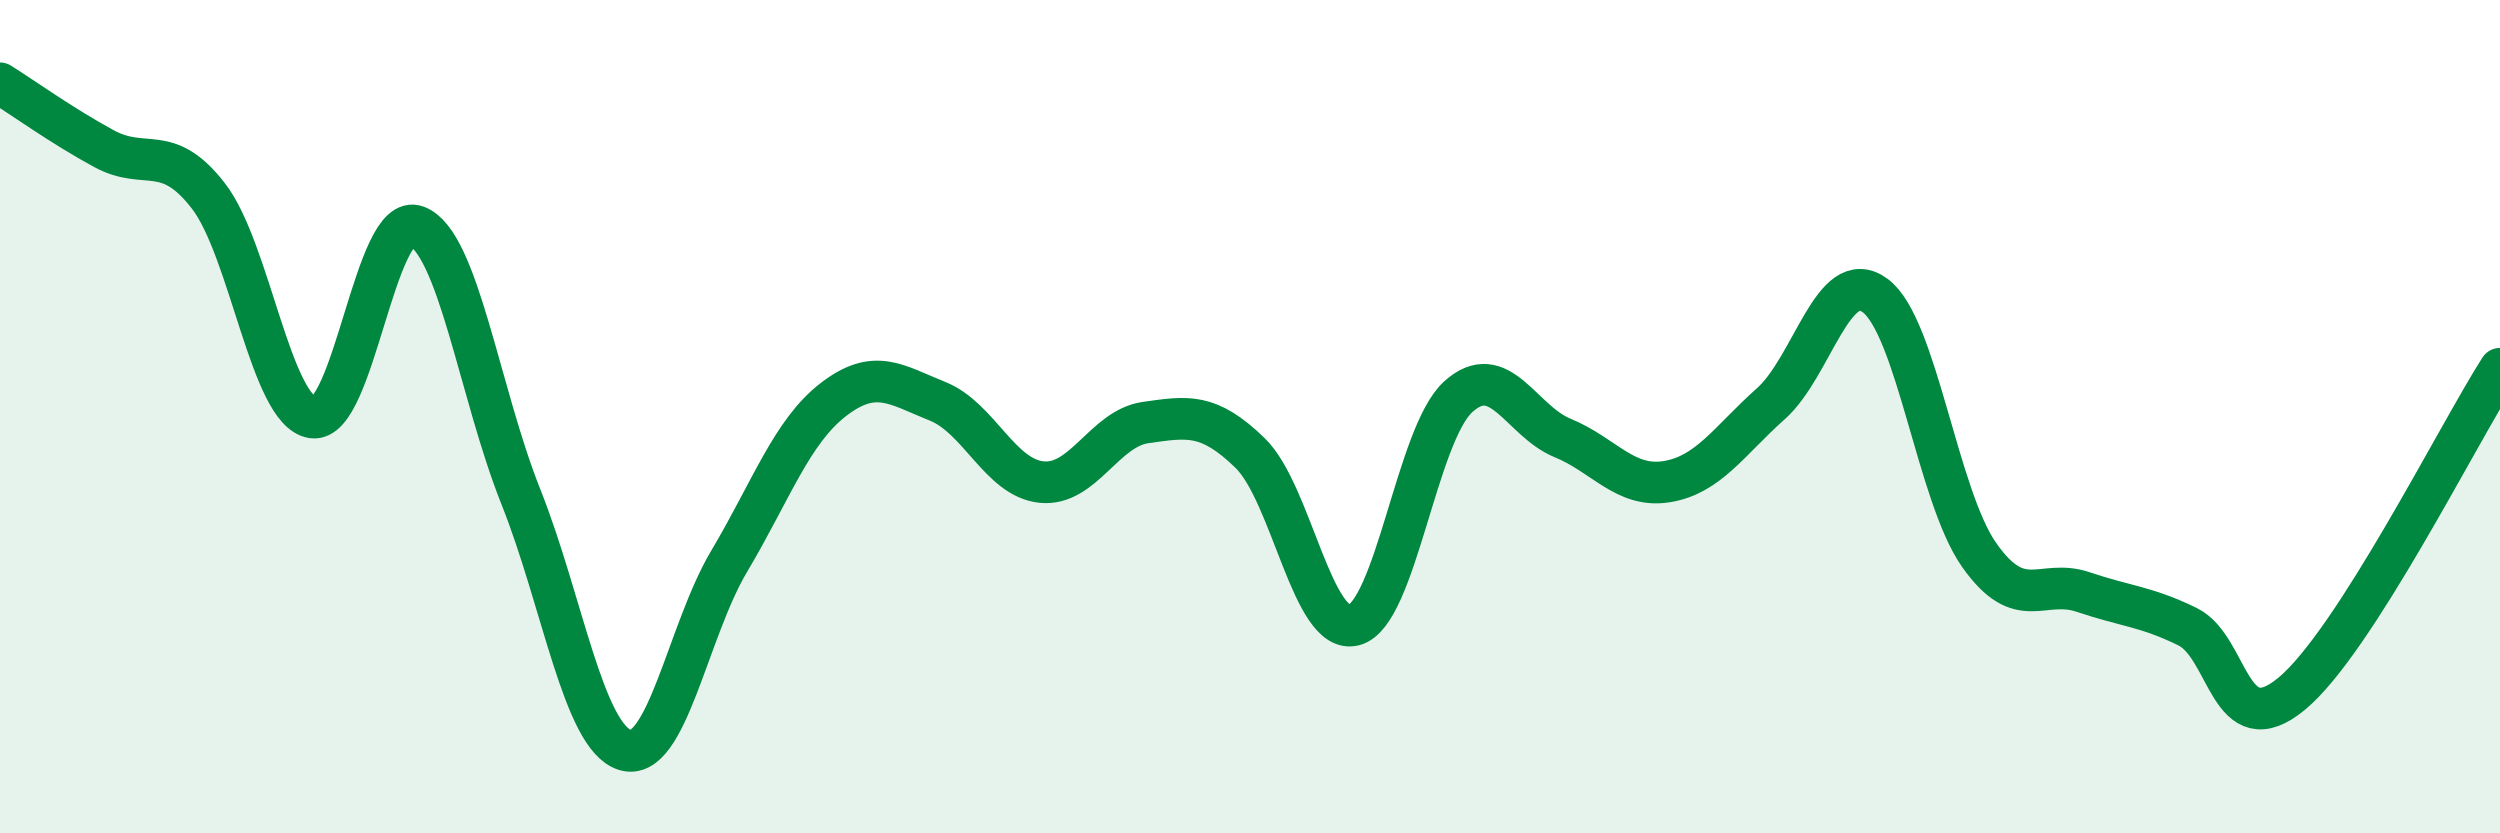
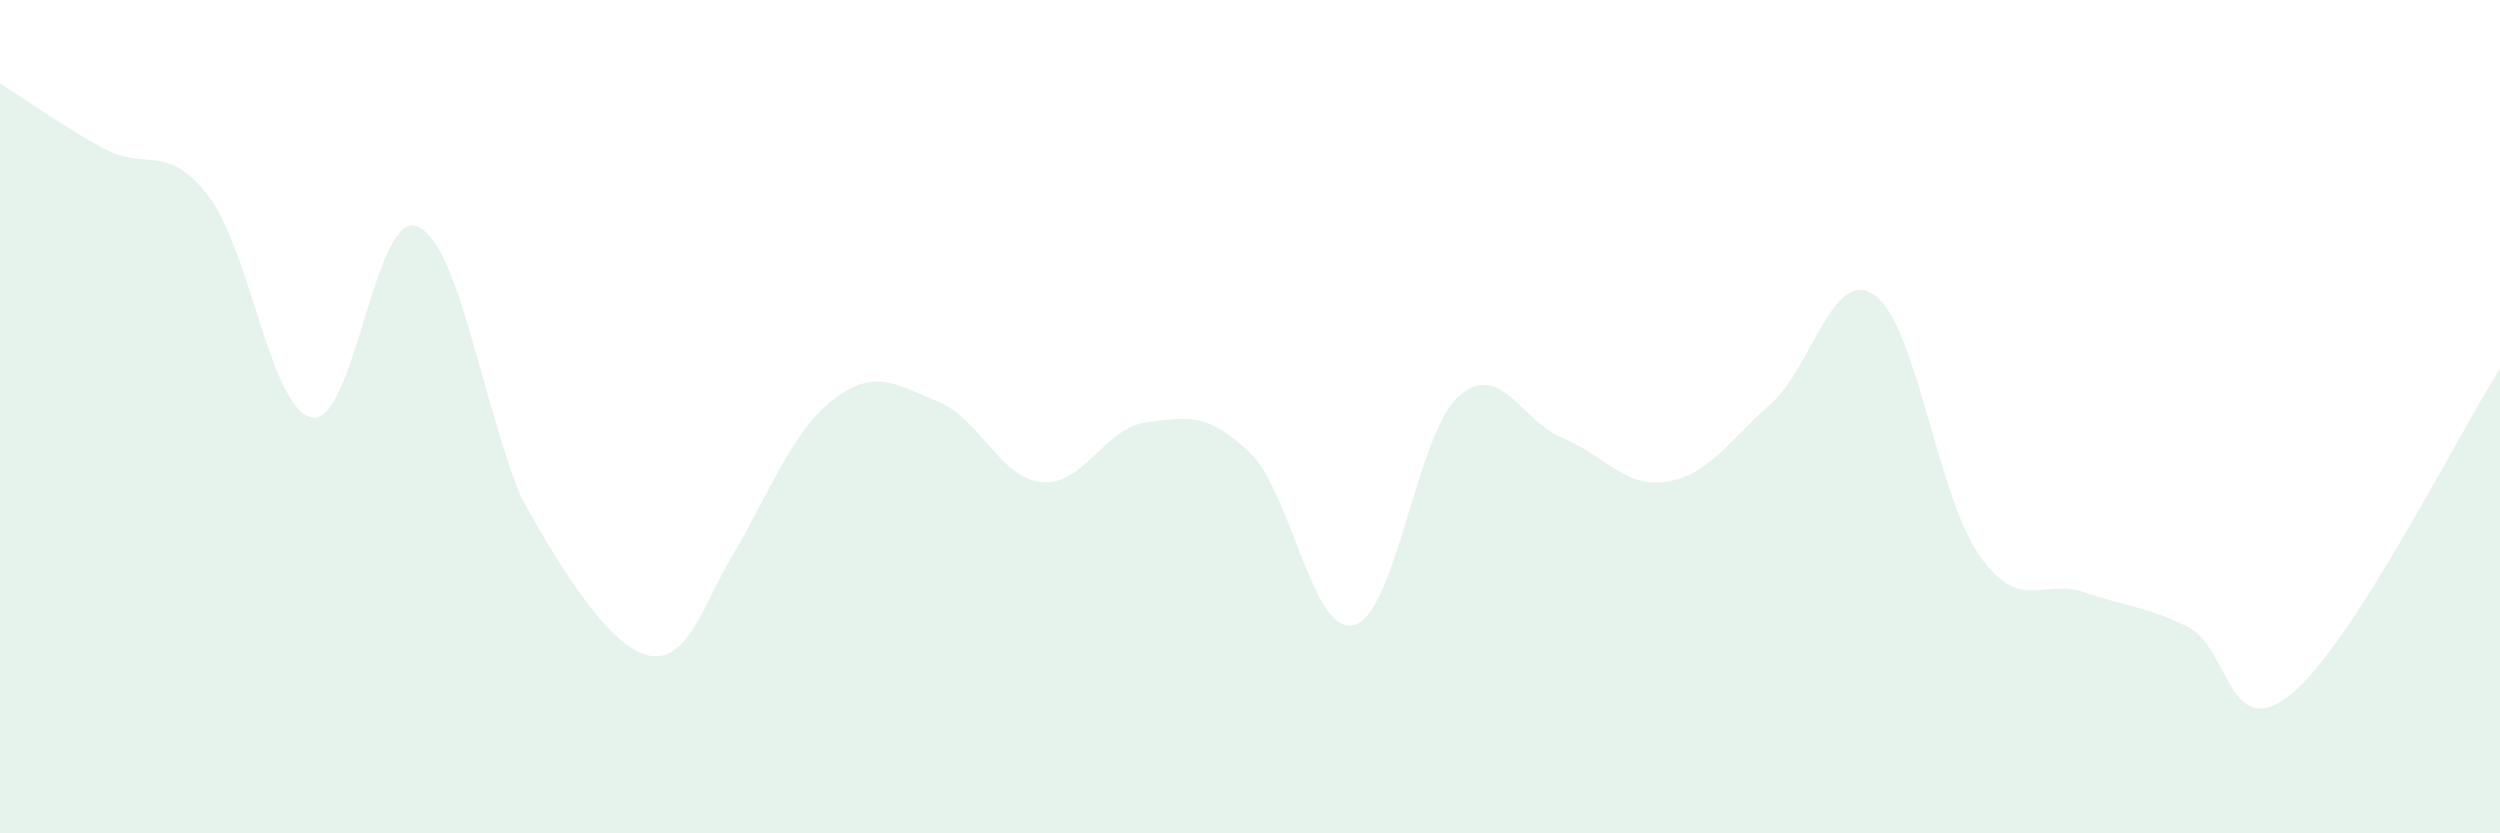
<svg xmlns="http://www.w3.org/2000/svg" width="60" height="20" viewBox="0 0 60 20">
-   <path d="M 0,2 C 0.5,2.31 1.5,3.03 2.5,3.57 C 3.5,4.11 4,3.41 5,4.7 C 6,5.99 6.5,9.87 7.5,10.02 C 8.5,10.17 9,5.05 10,5.43 C 11,5.81 11.5,9.41 12.5,11.92 C 13.5,14.43 14,17.69 15,18 C 16,18.31 16.5,15.15 17.5,13.47 C 18.5,11.79 19,10.36 20,9.59 C 21,8.82 21.5,9.23 22.5,9.63 C 23.5,10.03 24,11.47 25,11.57 C 26,11.67 26.5,10.28 27.5,10.14 C 28.5,10 29,9.9 30,10.87 C 31,11.84 31.5,15.27 32.5,15 C 33.5,14.73 34,10.42 35,9.52 C 36,8.62 36.5,10.1 37.5,10.51 C 38.5,10.92 39,11.72 40,11.56 C 41,11.4 41.5,10.58 42.5,9.69 C 43.5,8.8 44,6.36 45,7.09 C 46,7.82 46.5,11.9 47.5,13.32 C 48.5,14.74 49,13.87 50,14.21 C 51,14.55 51.5,14.55 52.5,15.04 C 53.5,15.53 53.5,17.89 55,16.65 C 56.5,15.41 59,10.41 60,8.85L60 20L0 20Z" fill="#008740" opacity="0.1" stroke-linecap="round" stroke-linejoin="round" />
-   <path d="M 0,2 C 0.5,2.31 1.5,3.03 2.5,3.57 C 3.5,4.11 4,3.41 5,4.7 C 6,5.99 6.5,9.87 7.5,10.02 C 8.5,10.17 9,5.05 10,5.43 C 11,5.81 11.5,9.41 12.5,11.92 C 13.5,14.43 14,17.69 15,18 C 16,18.31 16.5,15.15 17.5,13.47 C 18.5,11.79 19,10.36 20,9.59 C 21,8.82 21.5,9.23 22.5,9.63 C 23.5,10.03 24,11.47 25,11.57 C 26,11.67 26.5,10.28 27.5,10.14 C 28.5,10 29,9.9 30,10.87 C 31,11.84 31.5,15.27 32.5,15 C 33.5,14.73 34,10.42 35,9.52 C 36,8.62 36.5,10.1 37.5,10.51 C 38.5,10.92 39,11.72 40,11.56 C 41,11.4 41.5,10.58 42.5,9.69 C 43.5,8.8 44,6.36 45,7.09 C 46,7.82 46.5,11.9 47.5,13.32 C 48.5,14.74 49,13.87 50,14.21 C 51,14.55 51.5,14.55 52.5,15.04 C 53.5,15.53 53.5,17.89 55,16.65 C 56.5,15.41 59,10.41 60,8.85" stroke="#008740" stroke-width="1" fill="none" stroke-linecap="round" stroke-linejoin="round" />
+   <path d="M 0,2 C 0.5,2.31 1.5,3.03 2.5,3.57 C 3.5,4.11 4,3.41 5,4.7 C 6,5.99 6.5,9.87 7.5,10.02 C 8.5,10.17 9,5.05 10,5.43 C 11,5.81 11.5,9.41 12.5,11.92 C 16,18.31 16.5,15.15 17.5,13.47 C 18.5,11.79 19,10.36 20,9.59 C 21,8.82 21.5,9.23 22.5,9.63 C 23.5,10.03 24,11.47 25,11.57 C 26,11.67 26.5,10.28 27.5,10.14 C 28.5,10 29,9.9 30,10.87 C 31,11.84 31.5,15.27 32.5,15 C 33.5,14.73 34,10.42 35,9.52 C 36,8.62 36.5,10.1 37.5,10.51 C 38.5,10.92 39,11.72 40,11.56 C 41,11.4 41.5,10.58 42.5,9.69 C 43.5,8.8 44,6.36 45,7.09 C 46,7.82 46.5,11.9 47.5,13.32 C 48.5,14.74 49,13.87 50,14.21 C 51,14.55 51.5,14.55 52.5,15.04 C 53.5,15.53 53.5,17.89 55,16.65 C 56.5,15.41 59,10.41 60,8.85L60 20L0 20Z" fill="#008740" opacity="0.1" stroke-linecap="round" stroke-linejoin="round" />
</svg>